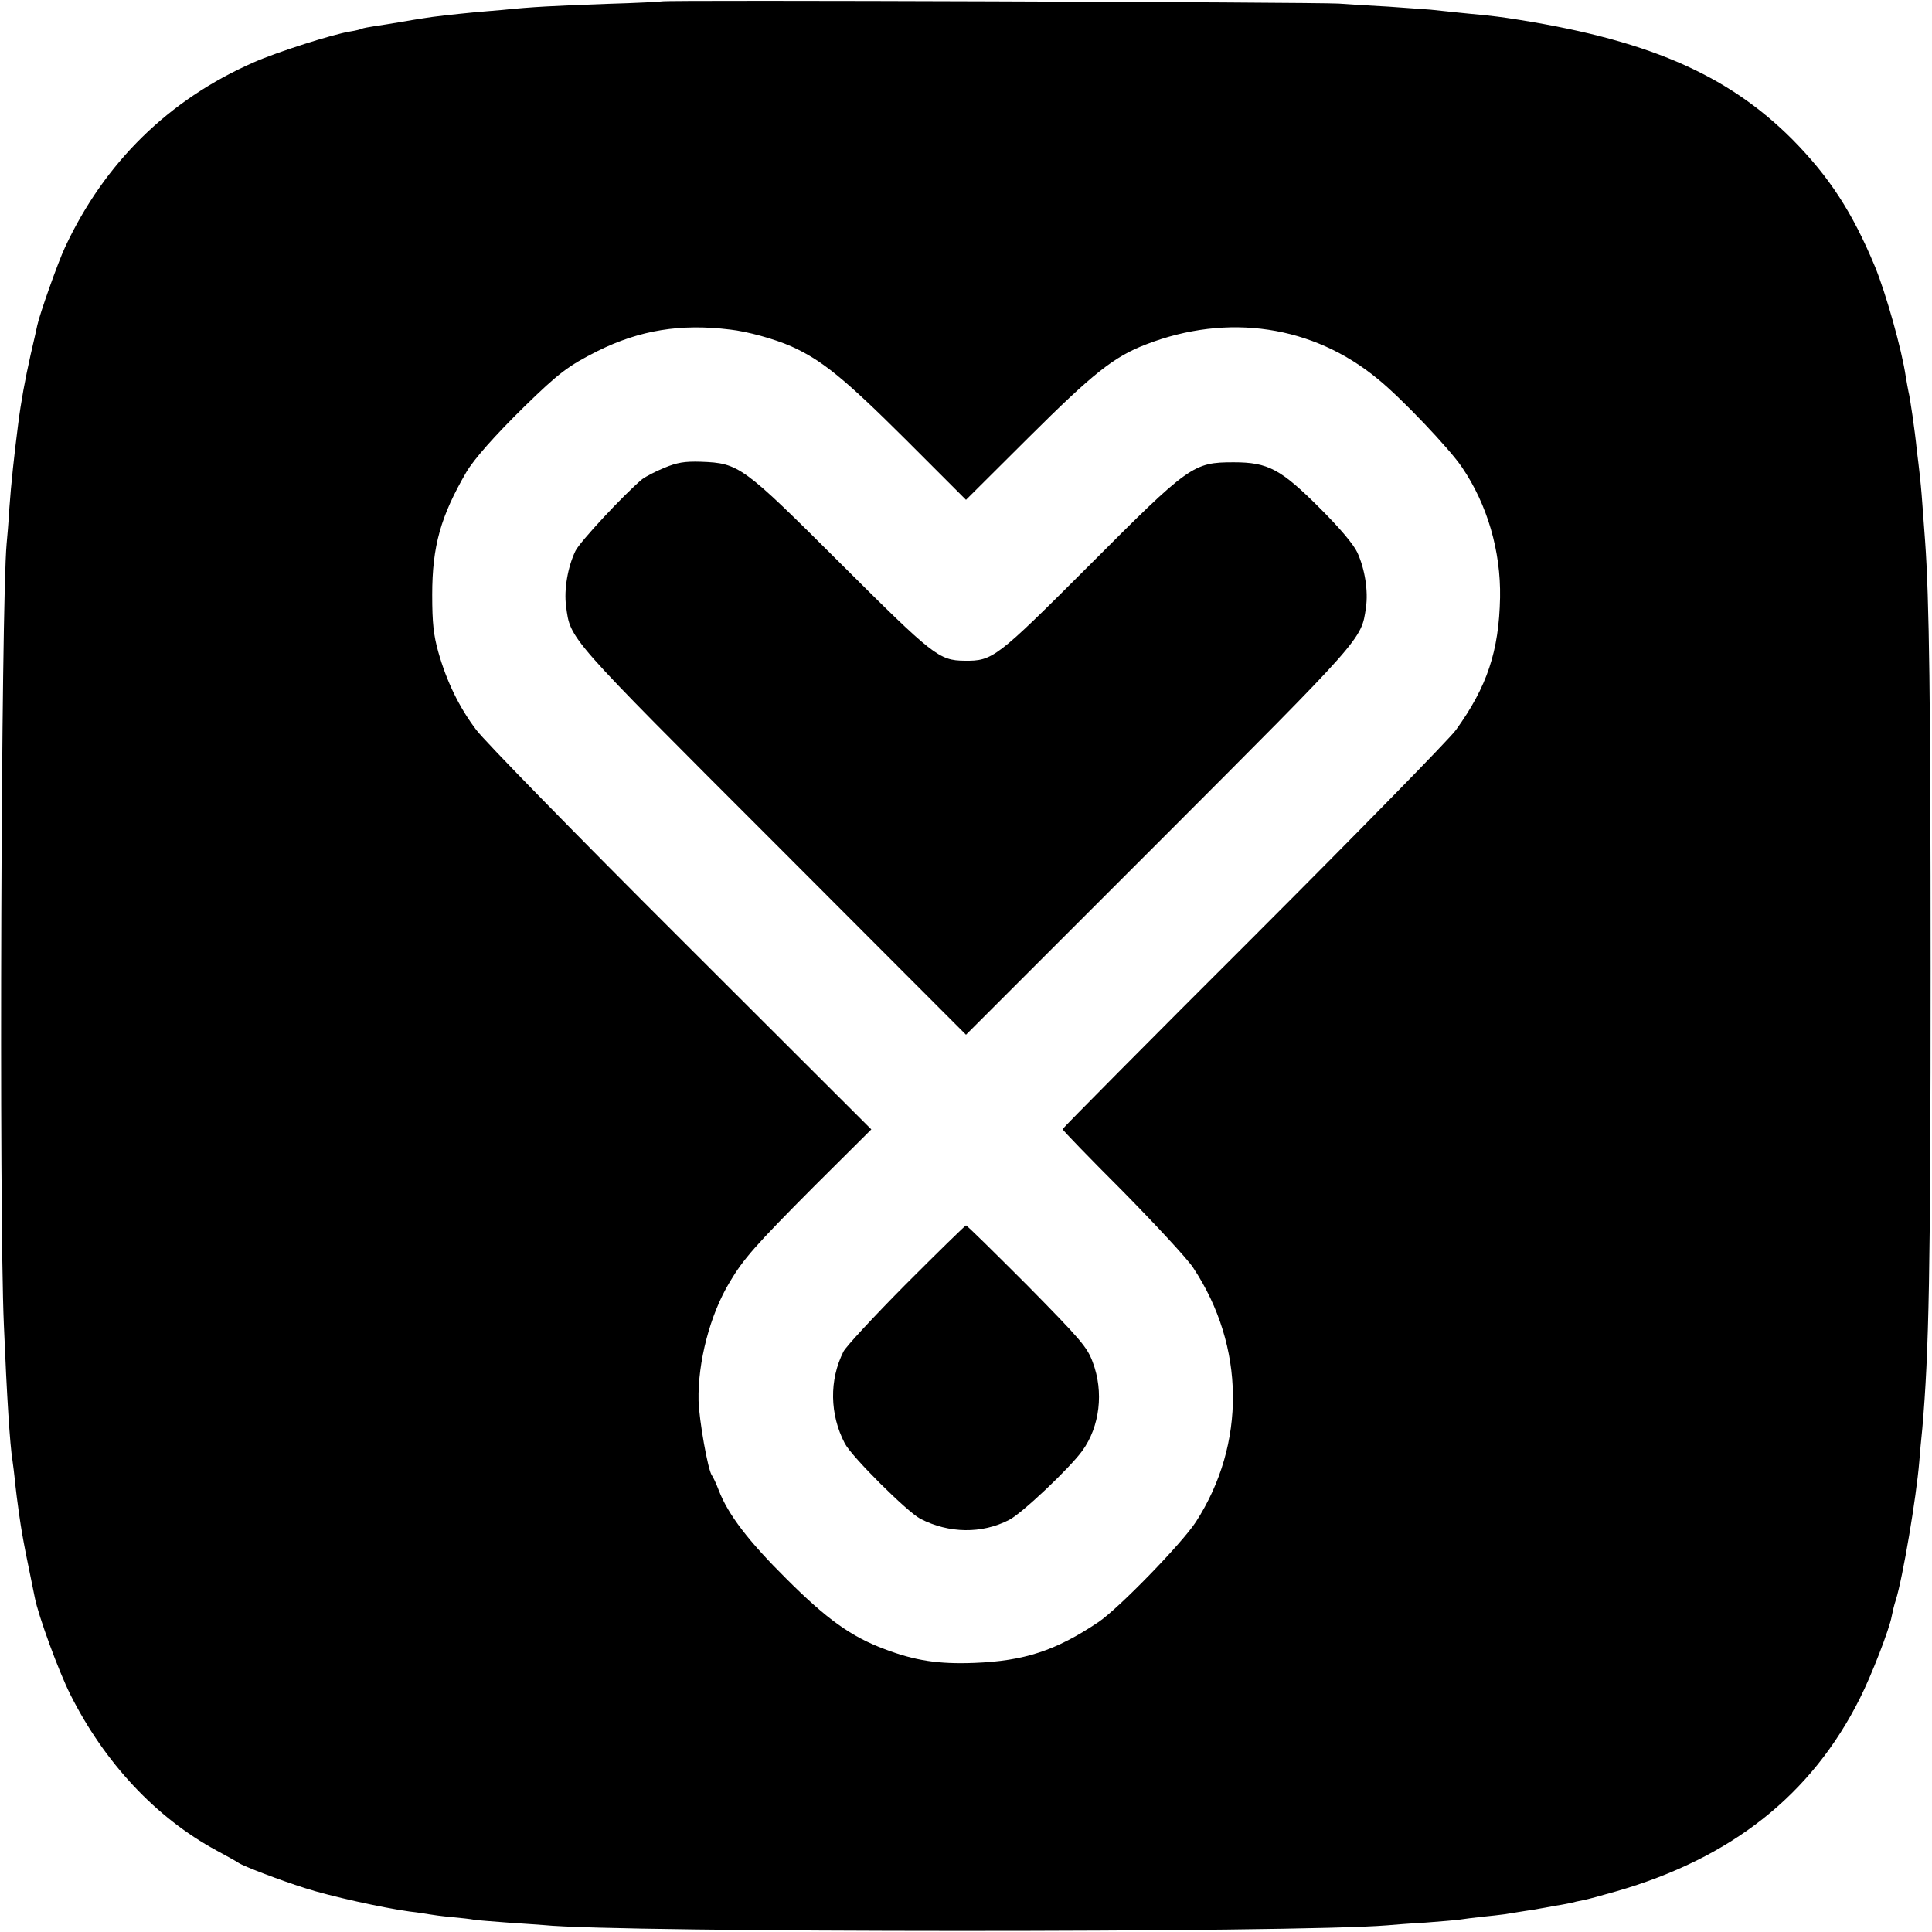
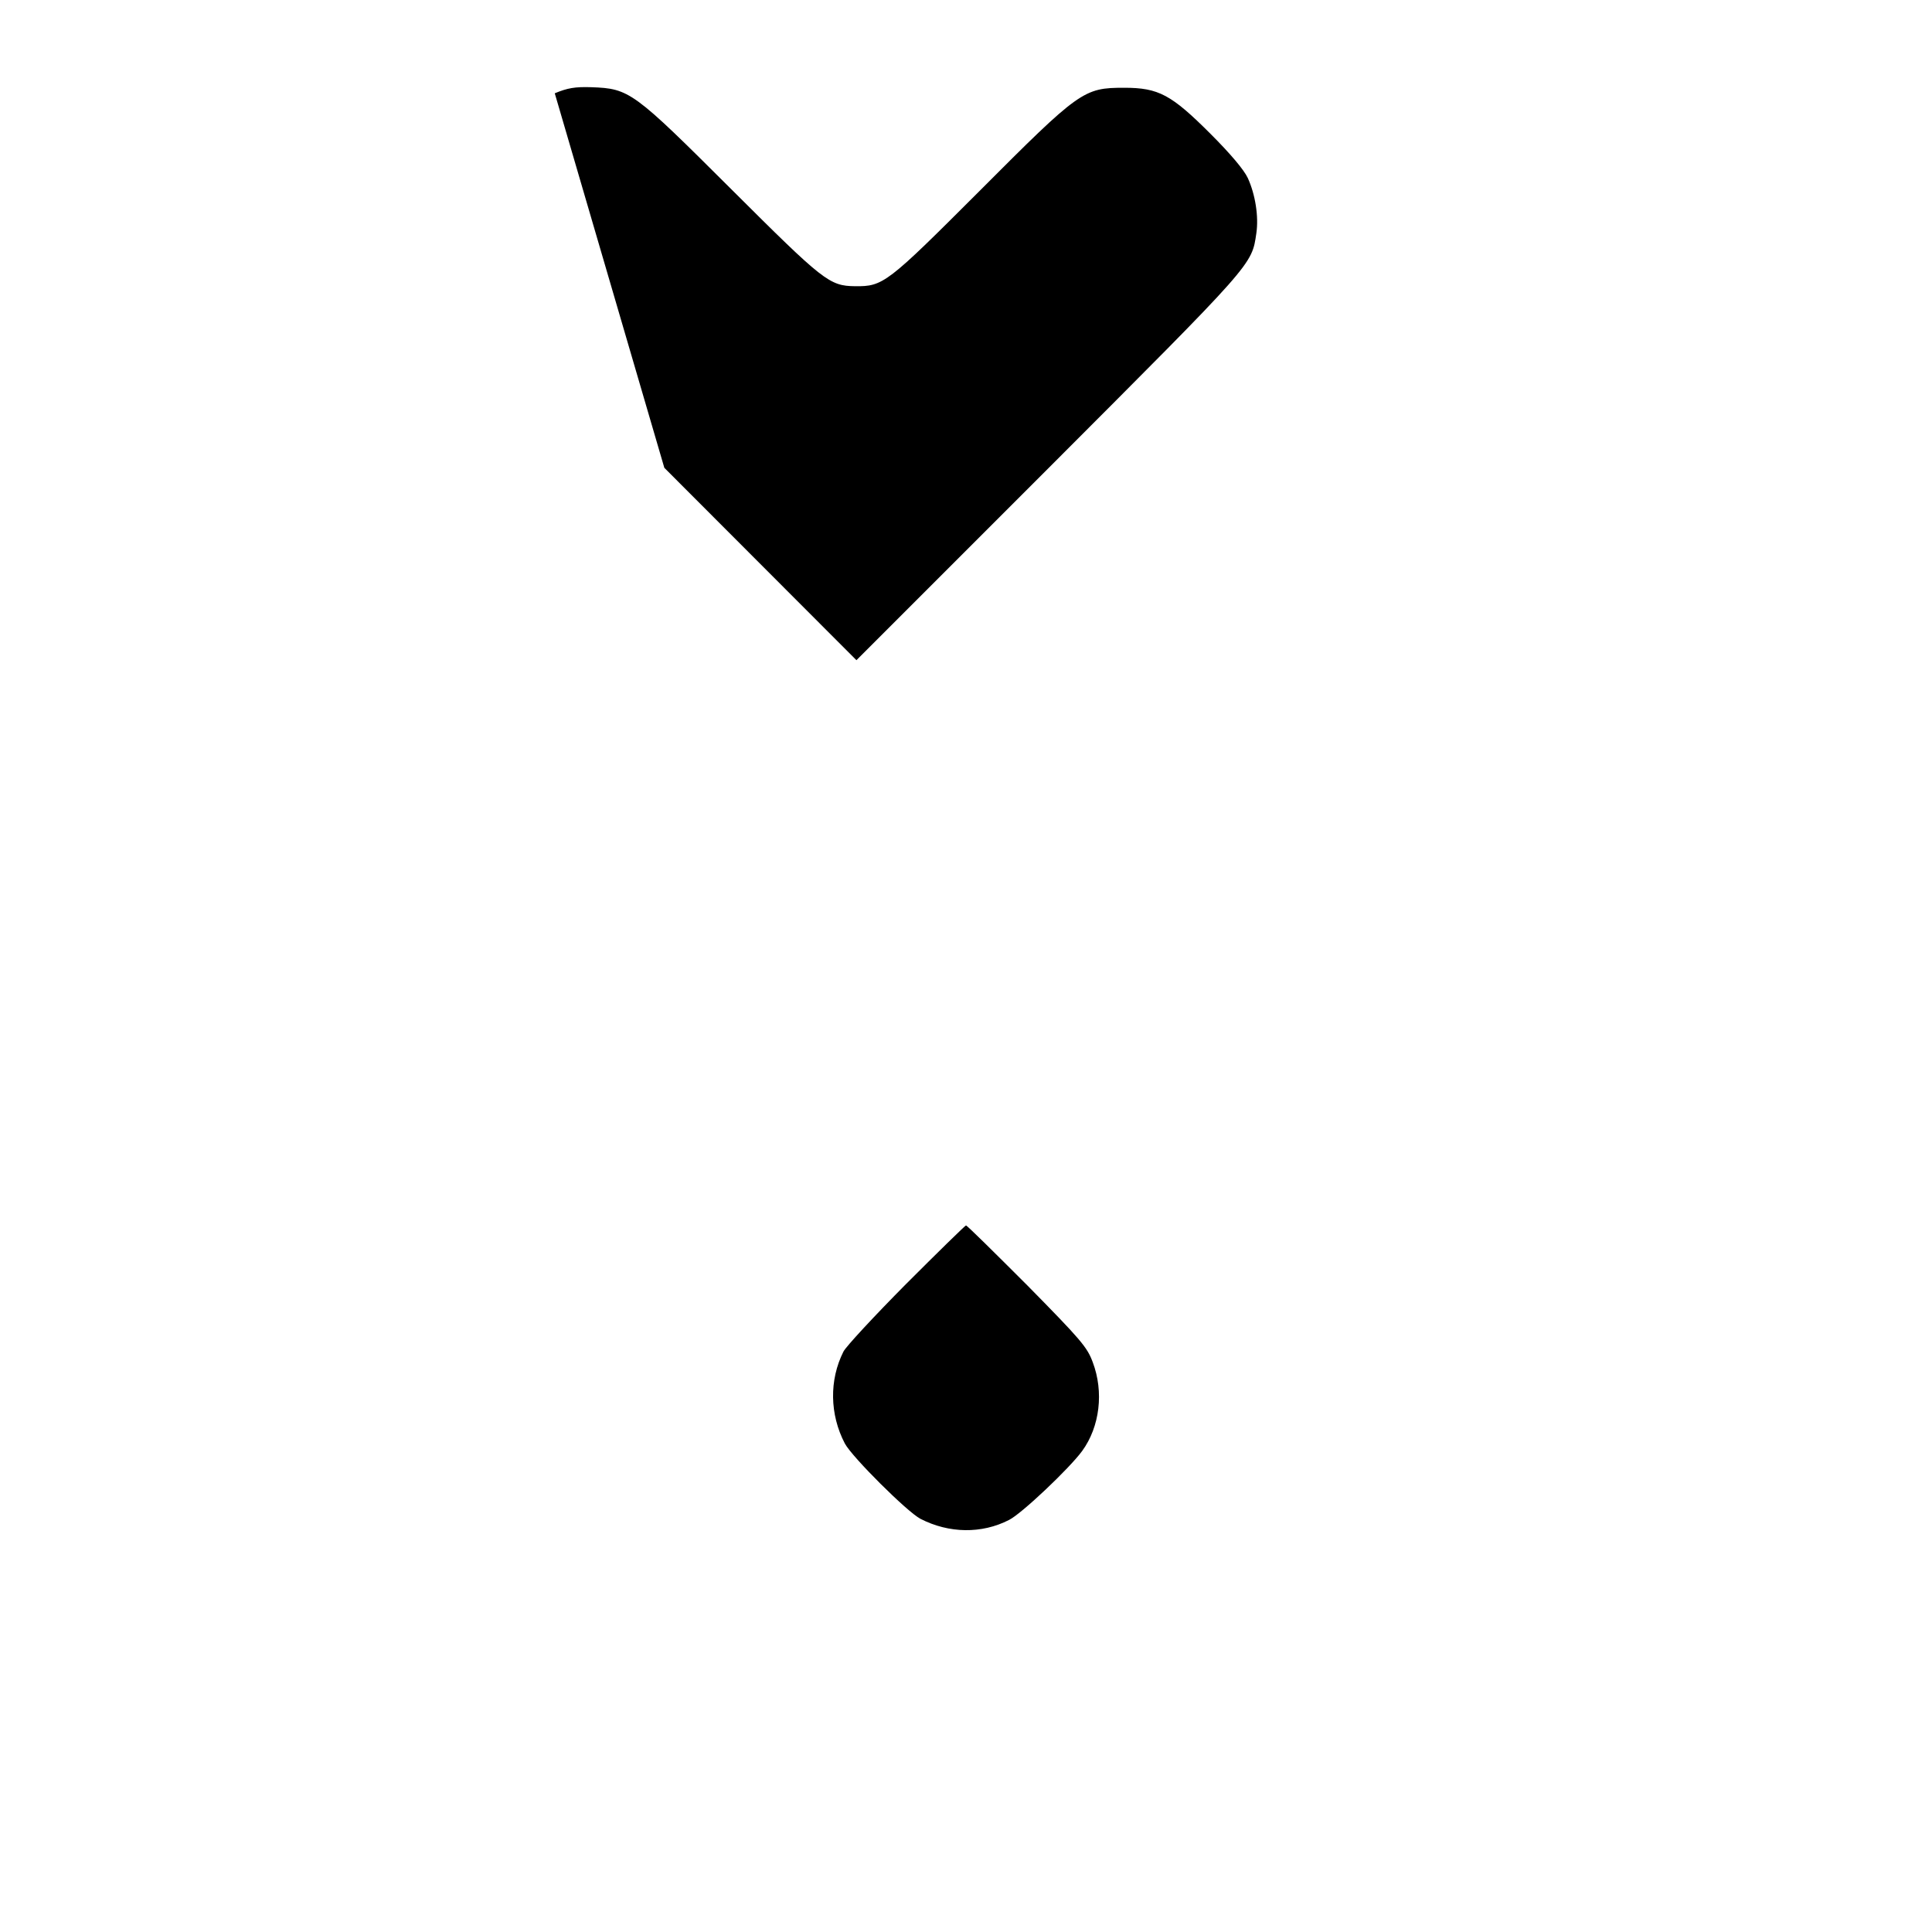
<svg xmlns="http://www.w3.org/2000/svg" version="1.0" width="700pt" height="700pt" viewBox="0 0 700 700" preserveAspectRatio="xMidYMid meet">
  <g transform="translate(0,700) scale(0.1,-0.1)" fill="#000000" stroke="none">
-     <path d="M2398 6995 c-1 -1 -91 -6 -198 -9 -193 -7 -274 -11 -380 -22 -30 -2 -77 -7 -105 -9 -72 -7 -145 -15 -180 -21 -16 -2 -55 -9 -85 -14 -30 -5 -72 -12 -94 -15 -21 -3 -41 -7 -45 -9 -3 -2 -22 -7 -42 -10 -63 -10 -264 -74 -350 -112 -308 -135 -540 -363 -683 -669 -26 -55 -93 -245 -101 -284 -2 -9 -12 -56 -24 -106 -20 -89 -35 -171 -45 -250 -14 -109 -26 -219 -32 -305 -3 -52 -8 -111 -10 -130 -20 -217 -28 -2421 -10 -2830 11 -265 22 -435 31 -490 2 -14 7 -52 10 -85 4 -33 8 -69 10 -80 1 -11 6 -42 10 -70 4 -27 16 -93 27 -145 11 -52 21 -105 24 -118 13 -67 87 -269 129 -352 124 -247 310 -446 530 -565 39 -21 75 -41 80 -45 18 -12 148 -62 240 -91 89 -29 284 -72 380 -85 28 -3 59 -8 70 -10 11 -2 47 -7 80 -10 33 -3 71 -7 85 -10 14 -2 68 -6 120 -10 52 -3 111 -8 130 -9 271 -28 2727 -28 3055 -1 22 2 85 7 140 10 55 4 111 9 125 11 14 2 50 7 80 10 30 3 66 7 80 9 14 2 48 8 75 12 28 4 52 8 55 9 3 0 28 5 55 10 28 4 55 10 60 11 6 2 24 6 40 9 17 3 71 18 120 32 418 120 709 350 884 700 42 83 107 251 115 297 3 15 9 42 15 59 25 80 74 369 85 502 2 28 7 82 11 120 24 276 30 567 30 1665 0 969 -5 1344 -20 1550 -2 30 -7 91 -10 135 -3 44 -8 94 -10 110 -2 17 -6 54 -10 84 -7 72 -25 193 -30 211 -2 8 -6 33 -10 55 -14 97 -72 303 -112 400 -82 197 -165 324 -299 460 -239 239 -533 365 -1034 440 -14 2 -50 7 -80 10 -30 3 -76 7 -102 10 -27 3 -69 7 -95 10 -27 2 -95 7 -153 11 -58 3 -139 8 -180 11 -81 5 -2446 14 -2452 8z m247 -1189 c63 -7 161 -34 222 -61 109 -49 190 -114 412 -335 l221 -221 227 226 c233 232 308 292 425 337 297 115 606 69 841 -126 83 -67 260 -253 304 -319 92 -135 141 -304 138 -472 -4 -195 -47 -323 -160 -480 -24 -33 -354 -370 -734 -750 -380 -379 -691 -693 -691 -696 0 -4 98 -105 218 -225 119 -121 234 -245 255 -277 189 -285 192 -639 10 -921 -50 -77 -279 -313 -353 -363 -155 -104 -269 -141 -450 -148 -129 -5 -215 8 -325 50 -121 45 -210 109 -356 255 -136 135 -211 232 -245 321 -9 24 -21 49 -25 54 -14 19 -46 199 -48 270 -3 139 41 311 113 430 50 84 92 132 306 347 l207 206 -690 689 c-379 378 -713 720 -741 758 -63 83 -108 177 -138 283 -17 61 -22 104 -22 207 0 177 31 285 124 445 28 47 103 132 209 236 127 124 161 149 266 202 153 76 301 100 480 78z" />
-     <path d="M2407 5305 c-32 -13 -68 -32 -80 -41 -65 -54 -226 -227 -242 -260 -28 -58 -42 -140 -34 -200 16 -122 2 -105 753 -856 l696 -697 697 697 c745 746 735 734 752 850 9 61 -4 141 -31 200 -14 30 -63 88 -135 160 -142 142 -188 167 -313 167 -147 0 -161 -10 -525 -375 -335 -335 -348 -345 -450 -344 -93 1 -114 18 -448 351 -356 355 -369 365 -507 370 -60 2 -87 -3 -133 -22z" />
+     <path d="M2407 5305 l696 -697 697 697 c745 746 735 734 752 850 9 61 -4 141 -31 200 -14 30 -63 88 -135 160 -142 142 -188 167 -313 167 -147 0 -161 -10 -525 -375 -335 -335 -348 -345 -450 -344 -93 1 -114 18 -448 351 -356 355 -369 365 -507 370 -60 2 -87 -3 -133 -22z" />
    <path d="M3283 2348 c-116 -117 -218 -227 -227 -245 -52 -103 -50 -228 5 -333 26 -49 226 -248 274 -273 103 -53 222 -55 321 -4 46 23 219 187 265 250 64 88 79 214 38 322 -20 54 -42 80 -237 278 -119 119 -218 217 -222 217 -3 0 -101 -96 -217 -212z" />
  </g>
</svg>